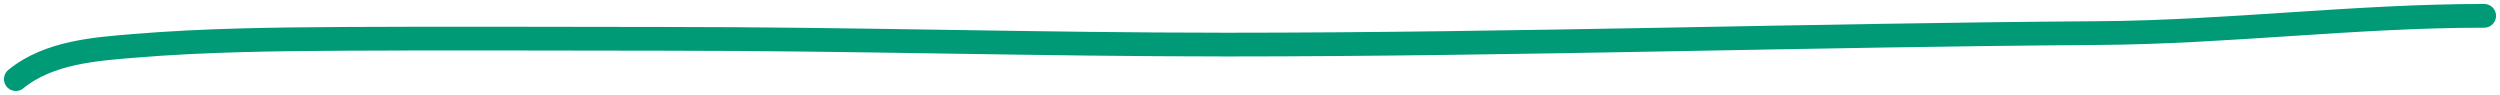
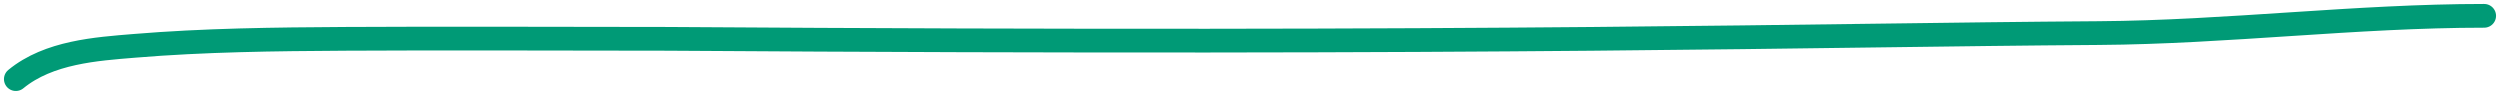
<svg xmlns="http://www.w3.org/2000/svg" width="316" height="12" viewBox="0 0 316 12" fill="none">
-   <path d="M2 10C6.172 6.574 12.219 6.189 16.939 5.798C25.835 5.061 34.739 4.96 43.646 4.909C57.188 4.831 70.699 4.909 84.254 4.909C107.864 4.909 131.421 5.636 155.029 5.636C191.759 5.636 228.521 4.43 265.259 4.182C281.544 4.072 297.741 2 314 2" stroke="#009A76" stroke-width="3" stroke-linecap="round" />
+   <path d="M2 10C6.172 6.574 12.219 6.189 16.939 5.798C25.835 5.061 34.739 4.96 43.646 4.909C57.188 4.831 70.699 4.909 84.254 4.909C191.759 5.636 228.521 4.43 265.259 4.182C281.544 4.072 297.741 2 314 2" stroke="#009A76" stroke-width="3" stroke-linecap="round" />
</svg>